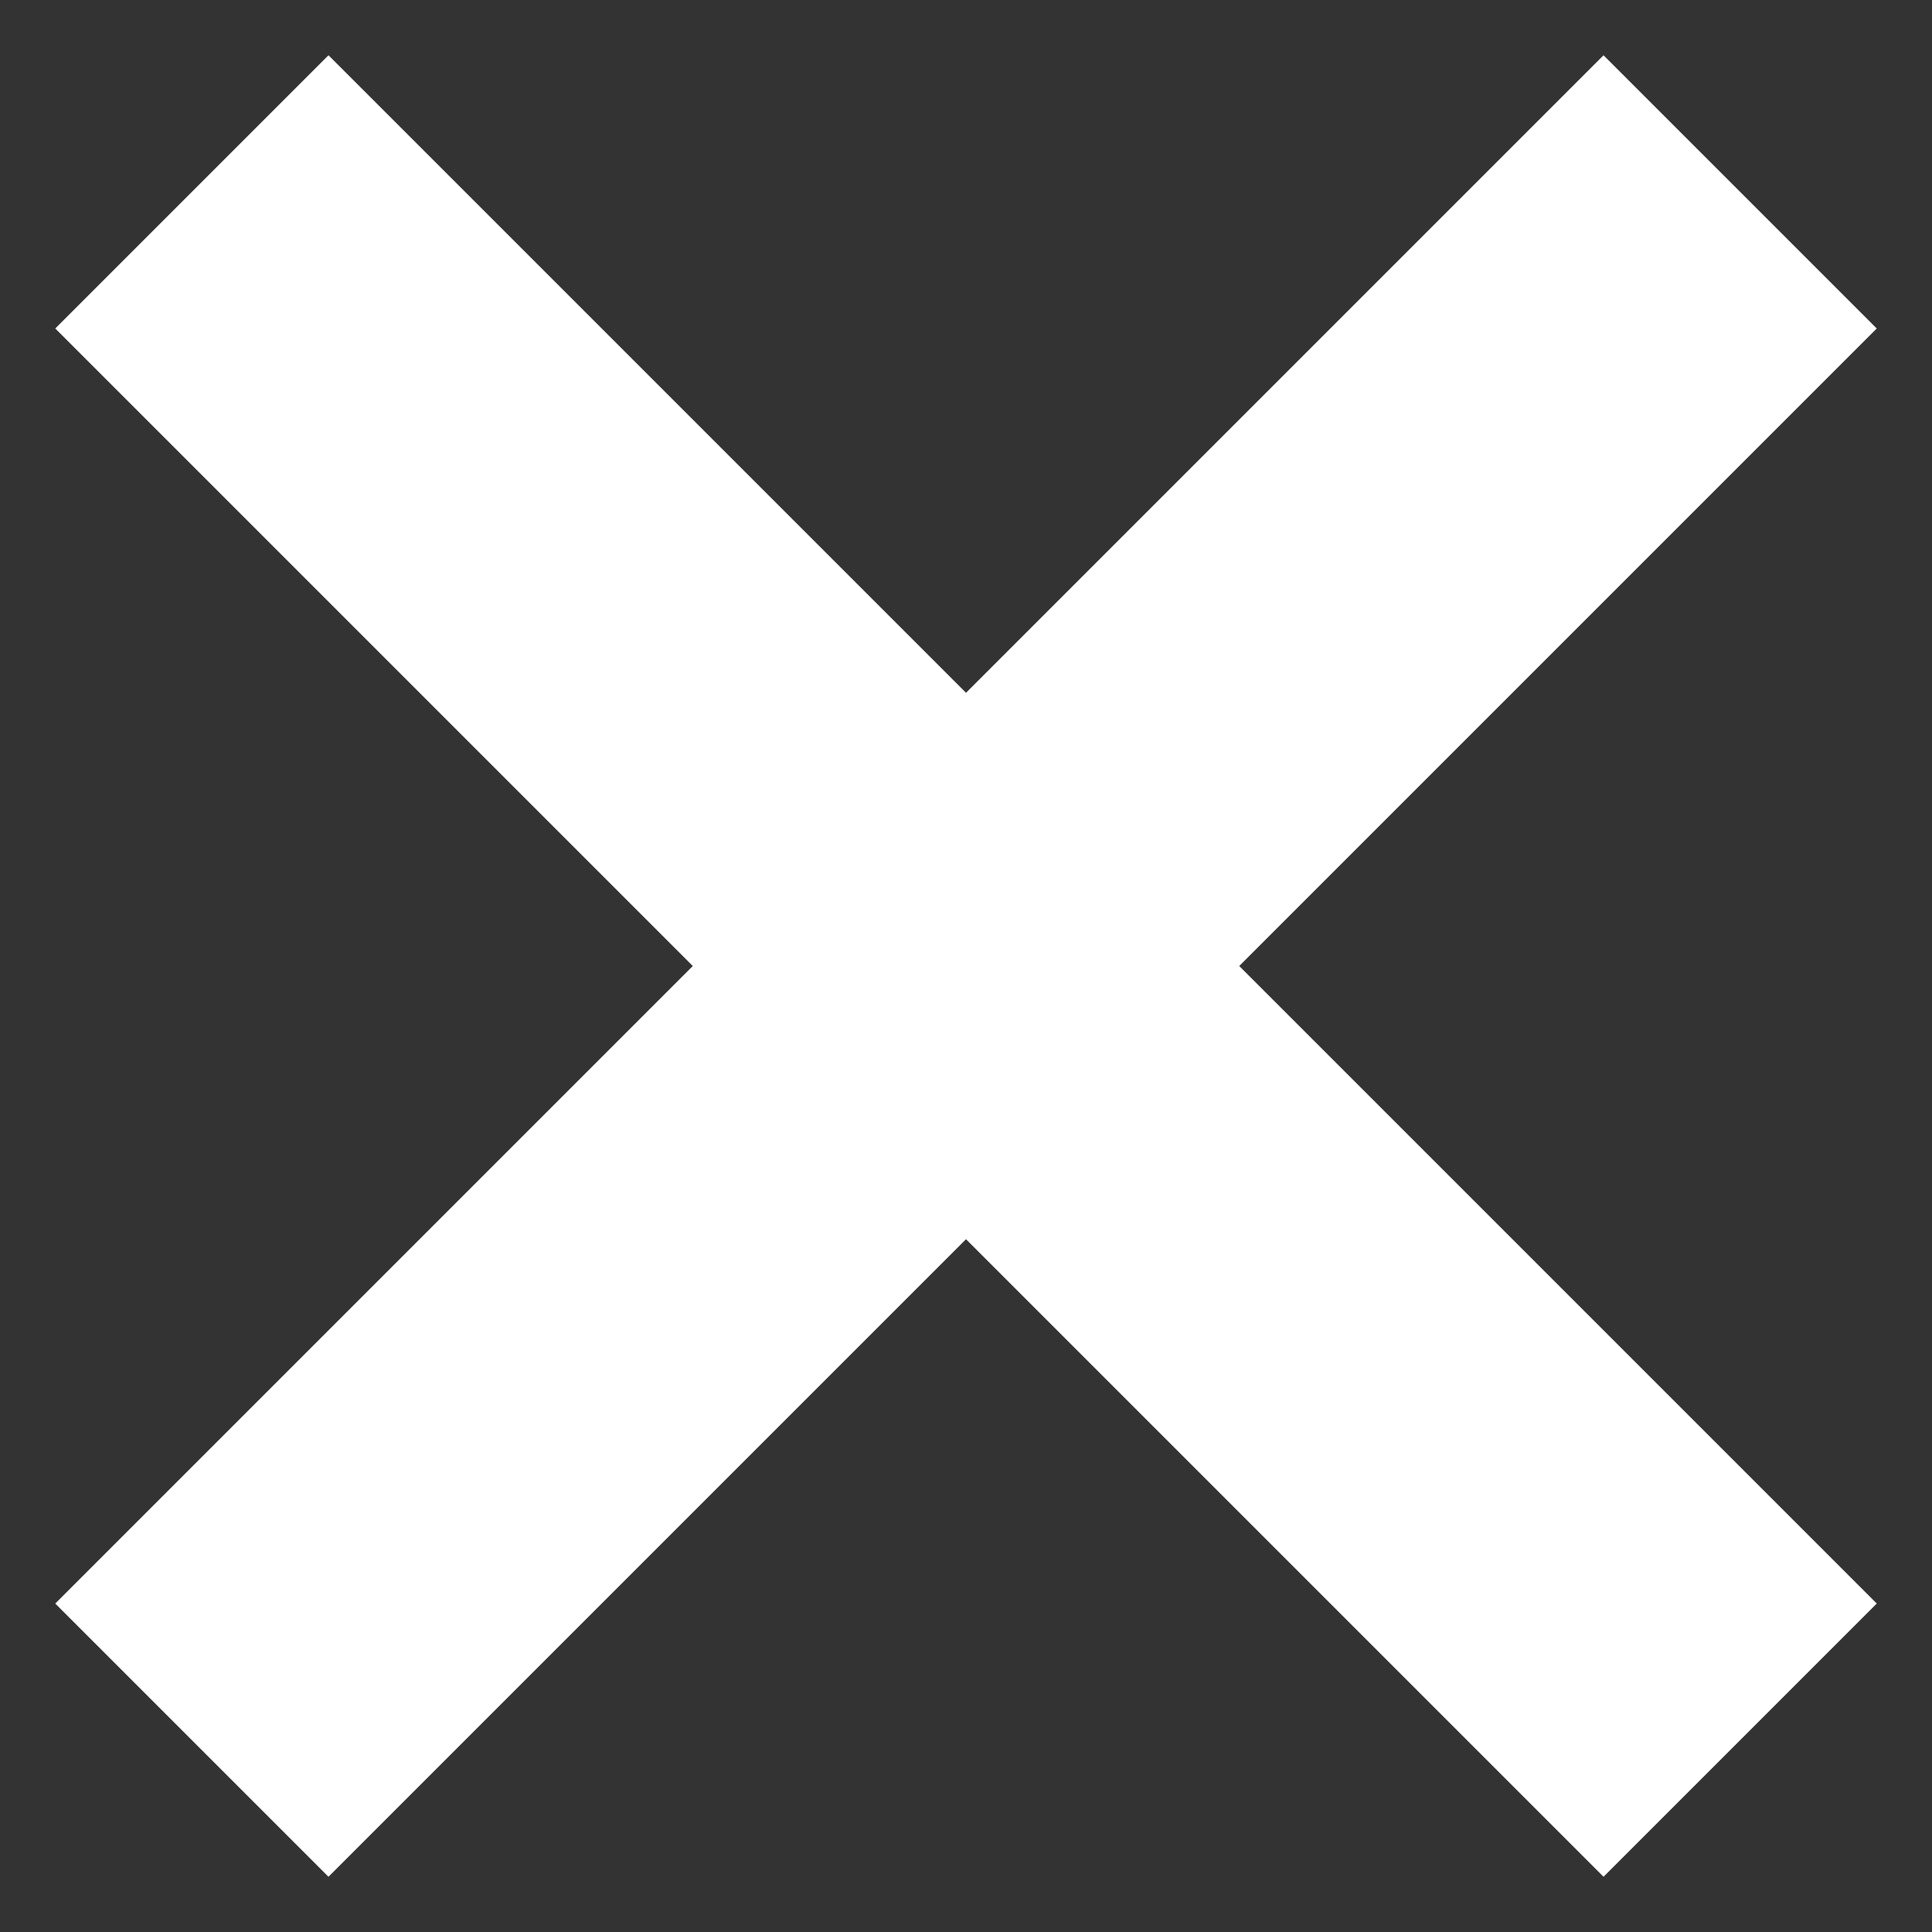
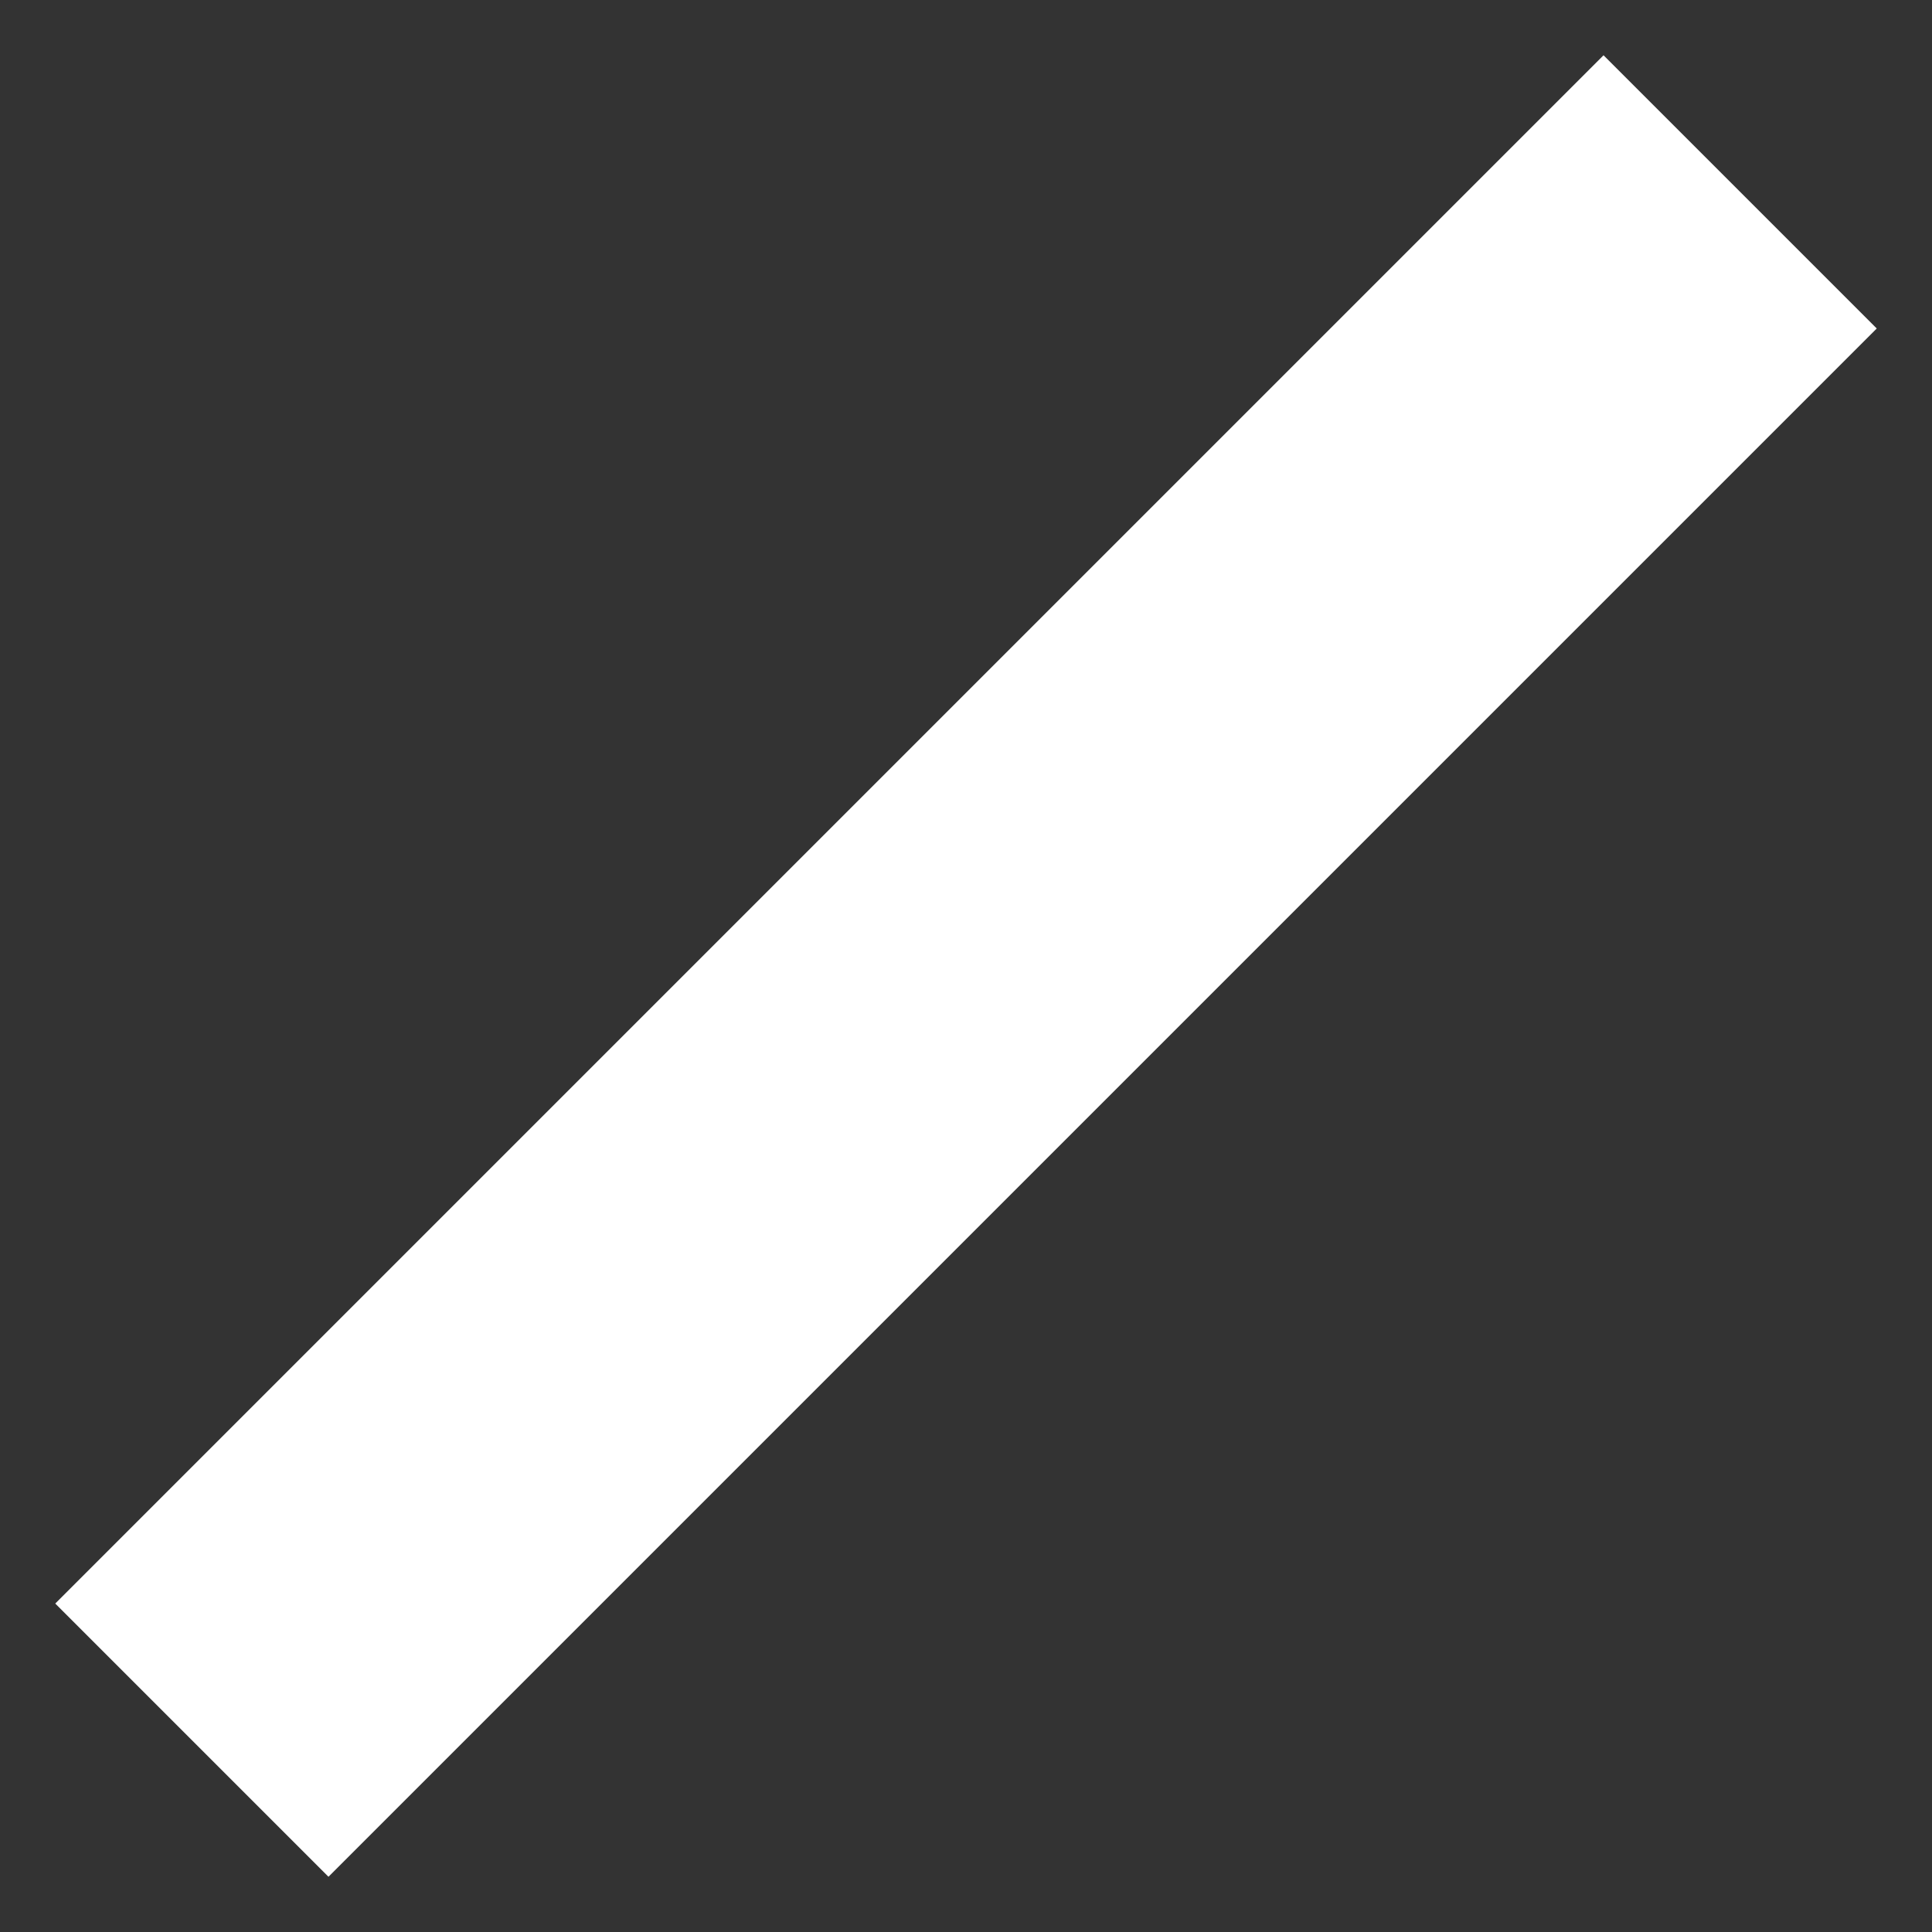
<svg xmlns="http://www.w3.org/2000/svg" width="15" height="15" viewBox="0 0 15 15">
  <rect x="0" y="0" width="15" height="15" fill="#333333" stroke="none" />
  <g fill="#FFF" transform="rotate(45 9.207 6.793)">
    <rect width="3" height="17" x="7" />
-     <rect width="3" height="17" x="7" transform="rotate(-90 8.5 8.5)" />
  </g>
</svg>